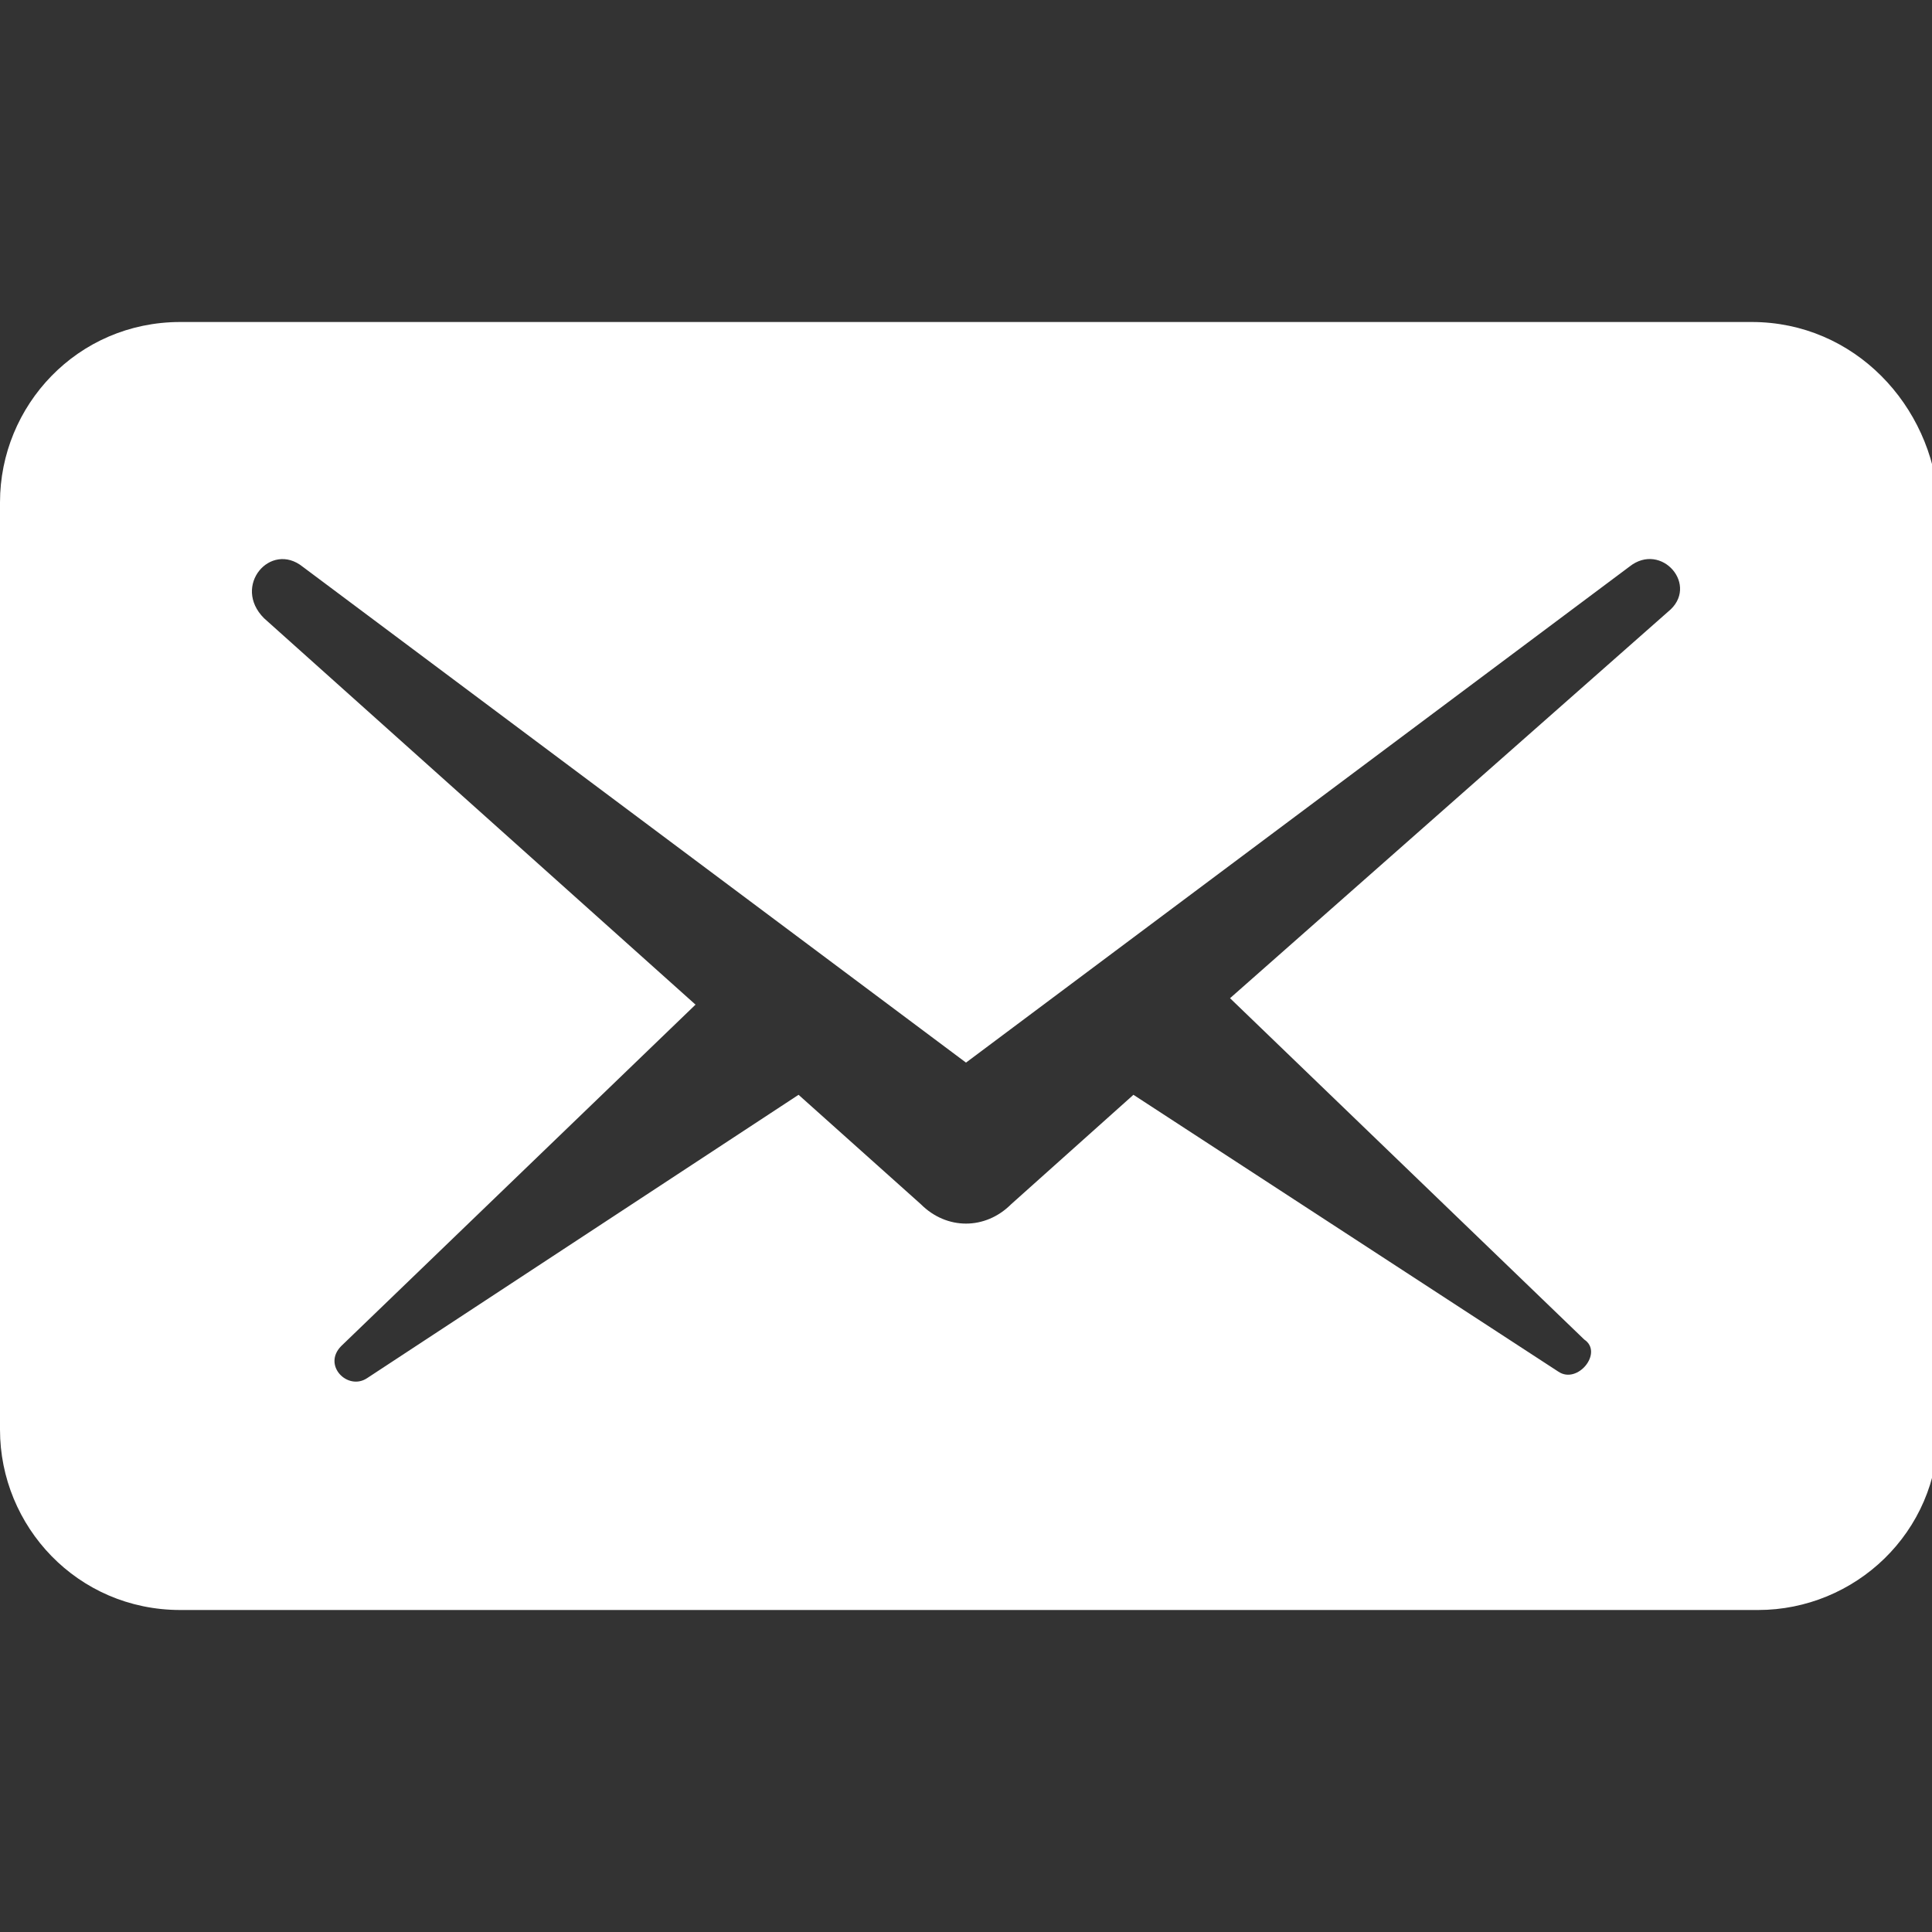
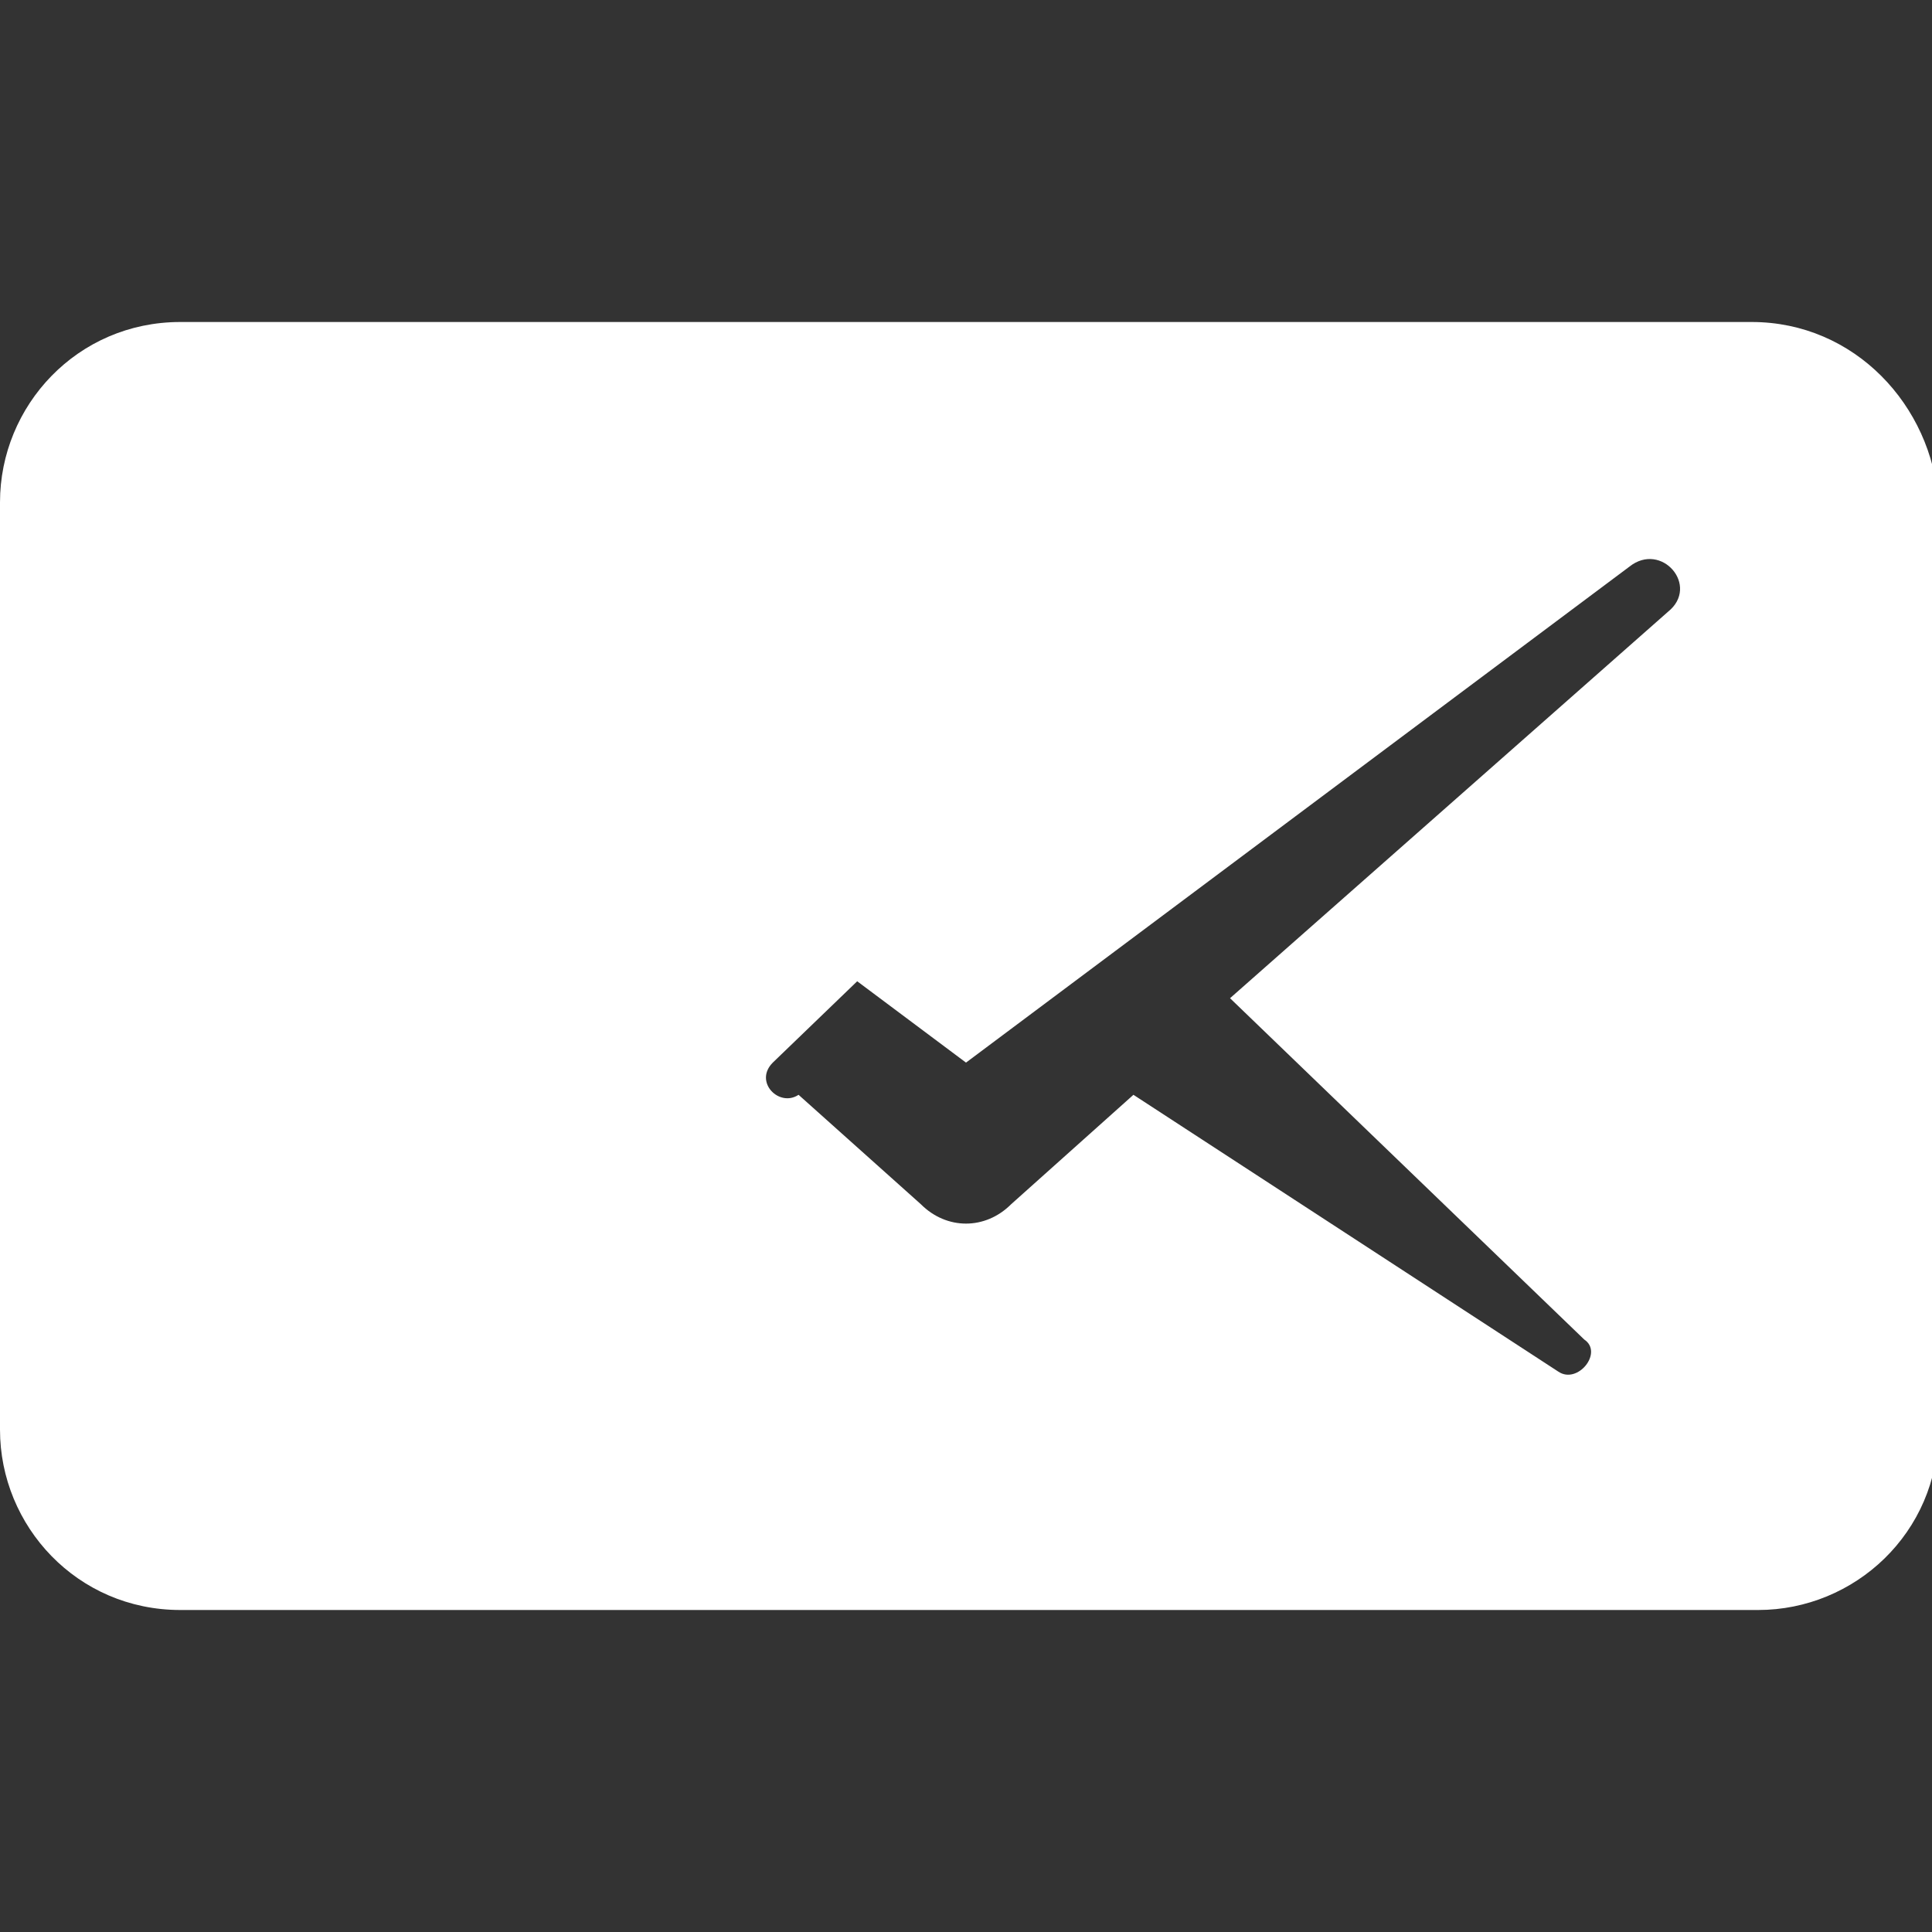
<svg xmlns="http://www.w3.org/2000/svg" version="1.1" id="Layer_1" x="0px" y="0px" viewBox="0 0 30 30" style="enable-background:new 0 0 30 30;" xml:space="preserve">
  <rect x="0" y="0" width="30" height="30" fill="#333333" stroke="none" />
  <style type="text/css">
	.st0{fill:#FFFFFF;}
</style>
  <g id="Layer_2_00000021826972730370928180000000297397905235644044_">
</g>
  <g id="Layer_1_00000031205165906151170700000010650956484578242465_">
    <g>
      <g>
-         <path class="st0" d="M27.2,5H2.8C1.2,5,0,6.3,0,7.8v14.4C0,23.7,1.2,25,2.8,25h24.5c1.5,0,2.8-1.2,2.8-2.8V7.8     C30,6.3,28.8,5,27.2,5z M25.9,9.5l-6.8,6l5.5,5.3c0.3,0.2-0.1,0.7-0.4,0.5L17.6,17l-1.9,1.7c-0.4,0.4-1,0.4-1.4,0L12.4,17     l-6.7,4.4c-0.3,0.2-0.7-0.2-0.4-0.5l5.5-5.3l-6.7-6C3.6,9.1,4.2,8.4,4.7,8.8L15,16.5l10.3-7.7C25.8,8.4,26.4,9.1,25.9,9.5z" />
+         <path class="st0" d="M27.2,5H2.8C1.2,5,0,6.3,0,7.8v14.4C0,23.7,1.2,25,2.8,25h24.5c1.5,0,2.8-1.2,2.8-2.8V7.8     C30,6.3,28.8,5,27.2,5z M25.9,9.5l-6.8,6l5.5,5.3c0.3,0.2-0.1,0.7-0.4,0.5L17.6,17l-1.9,1.7c-0.4,0.4-1,0.4-1.4,0L12.4,17     c-0.3,0.2-0.7-0.2-0.4-0.5l5.5-5.3l-6.7-6C3.6,9.1,4.2,8.4,4.7,8.8L15,16.5l10.3-7.7C25.8,8.4,26.4,9.1,25.9,9.5z" />
      </g>
    </g>
  </g>
</svg>